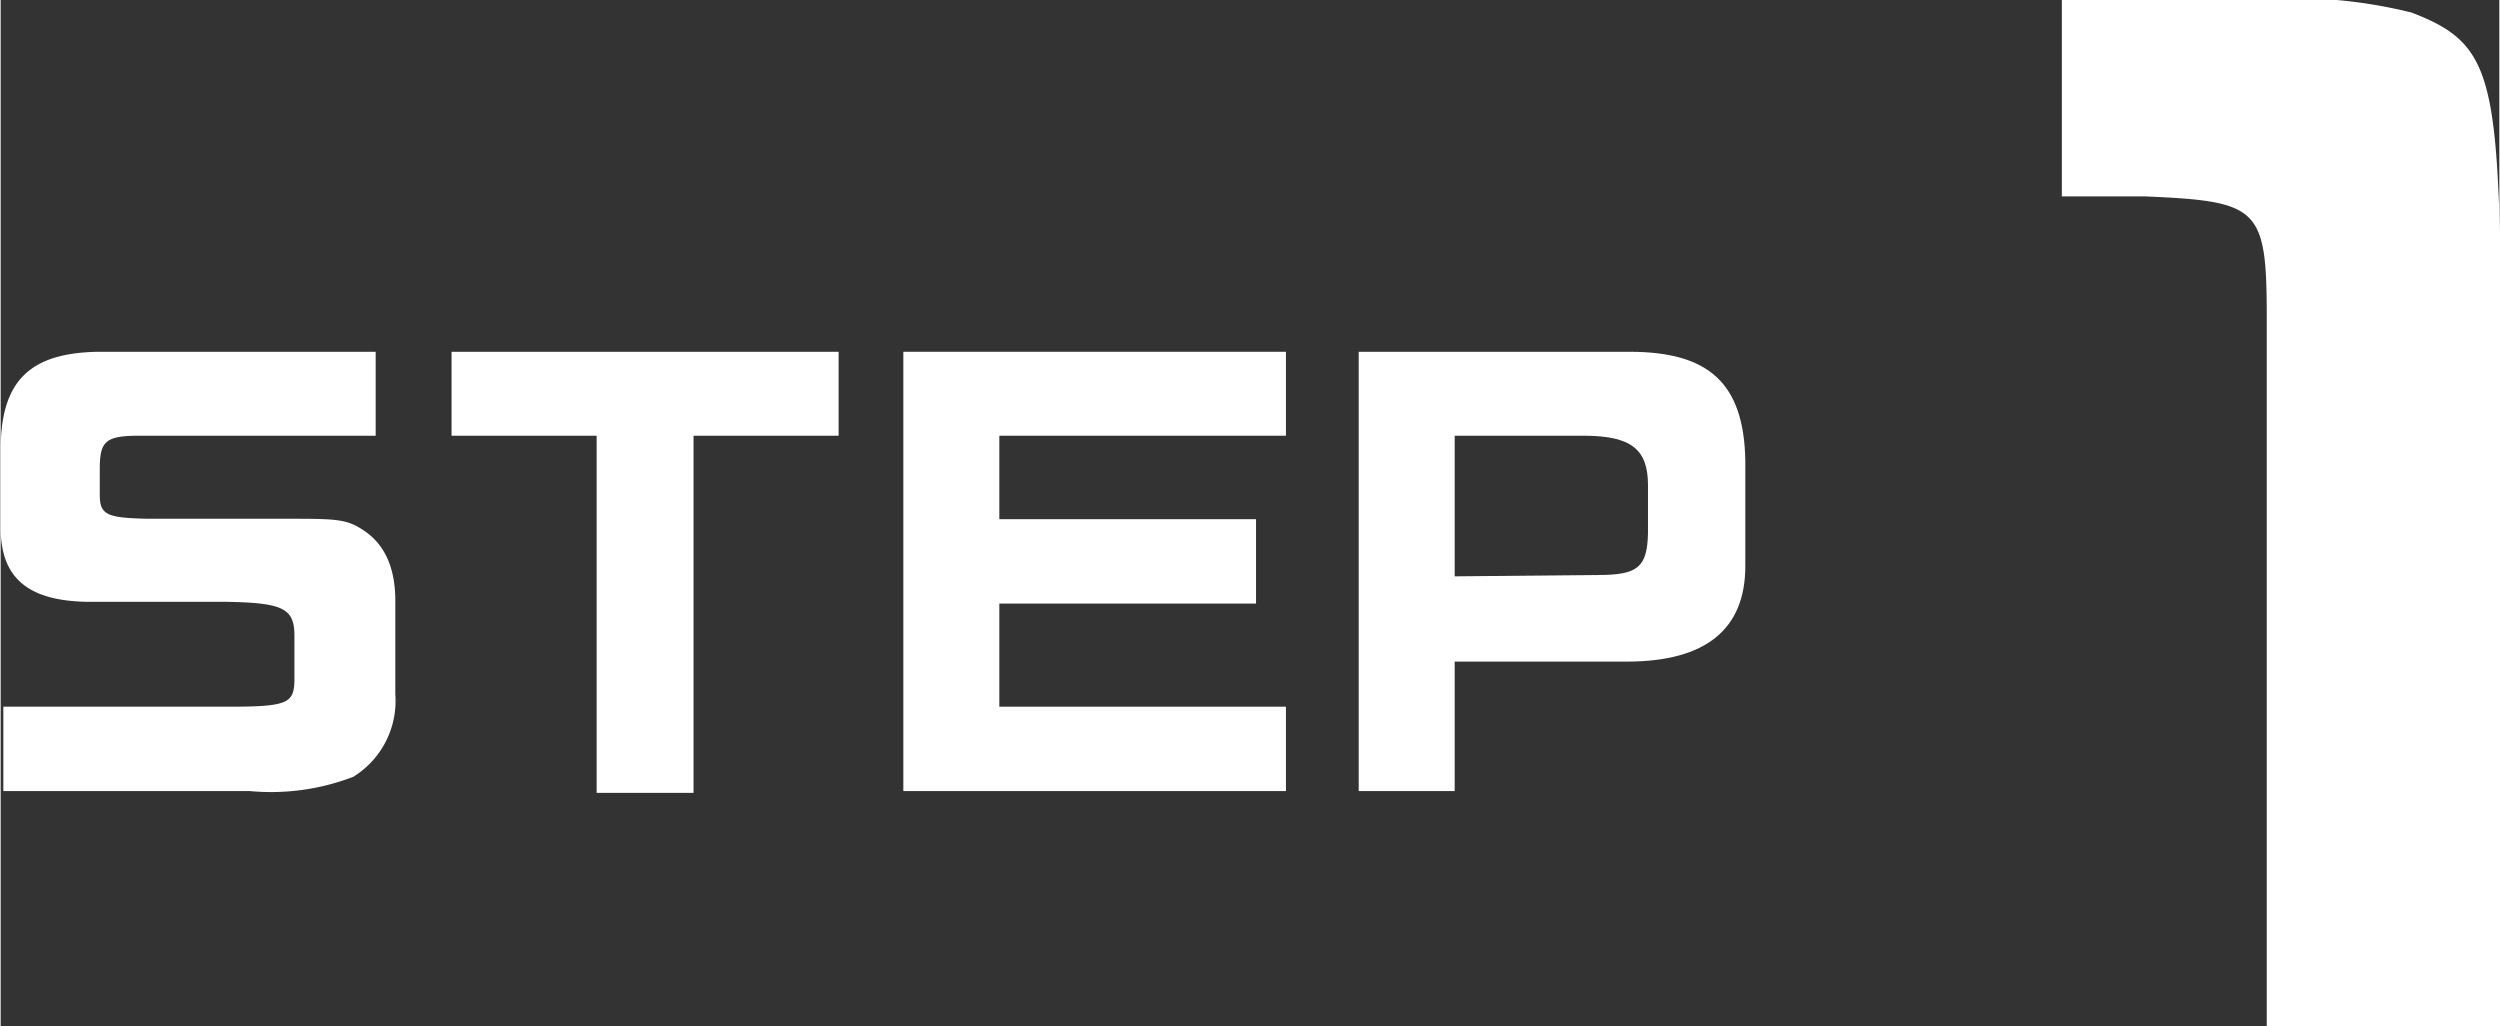
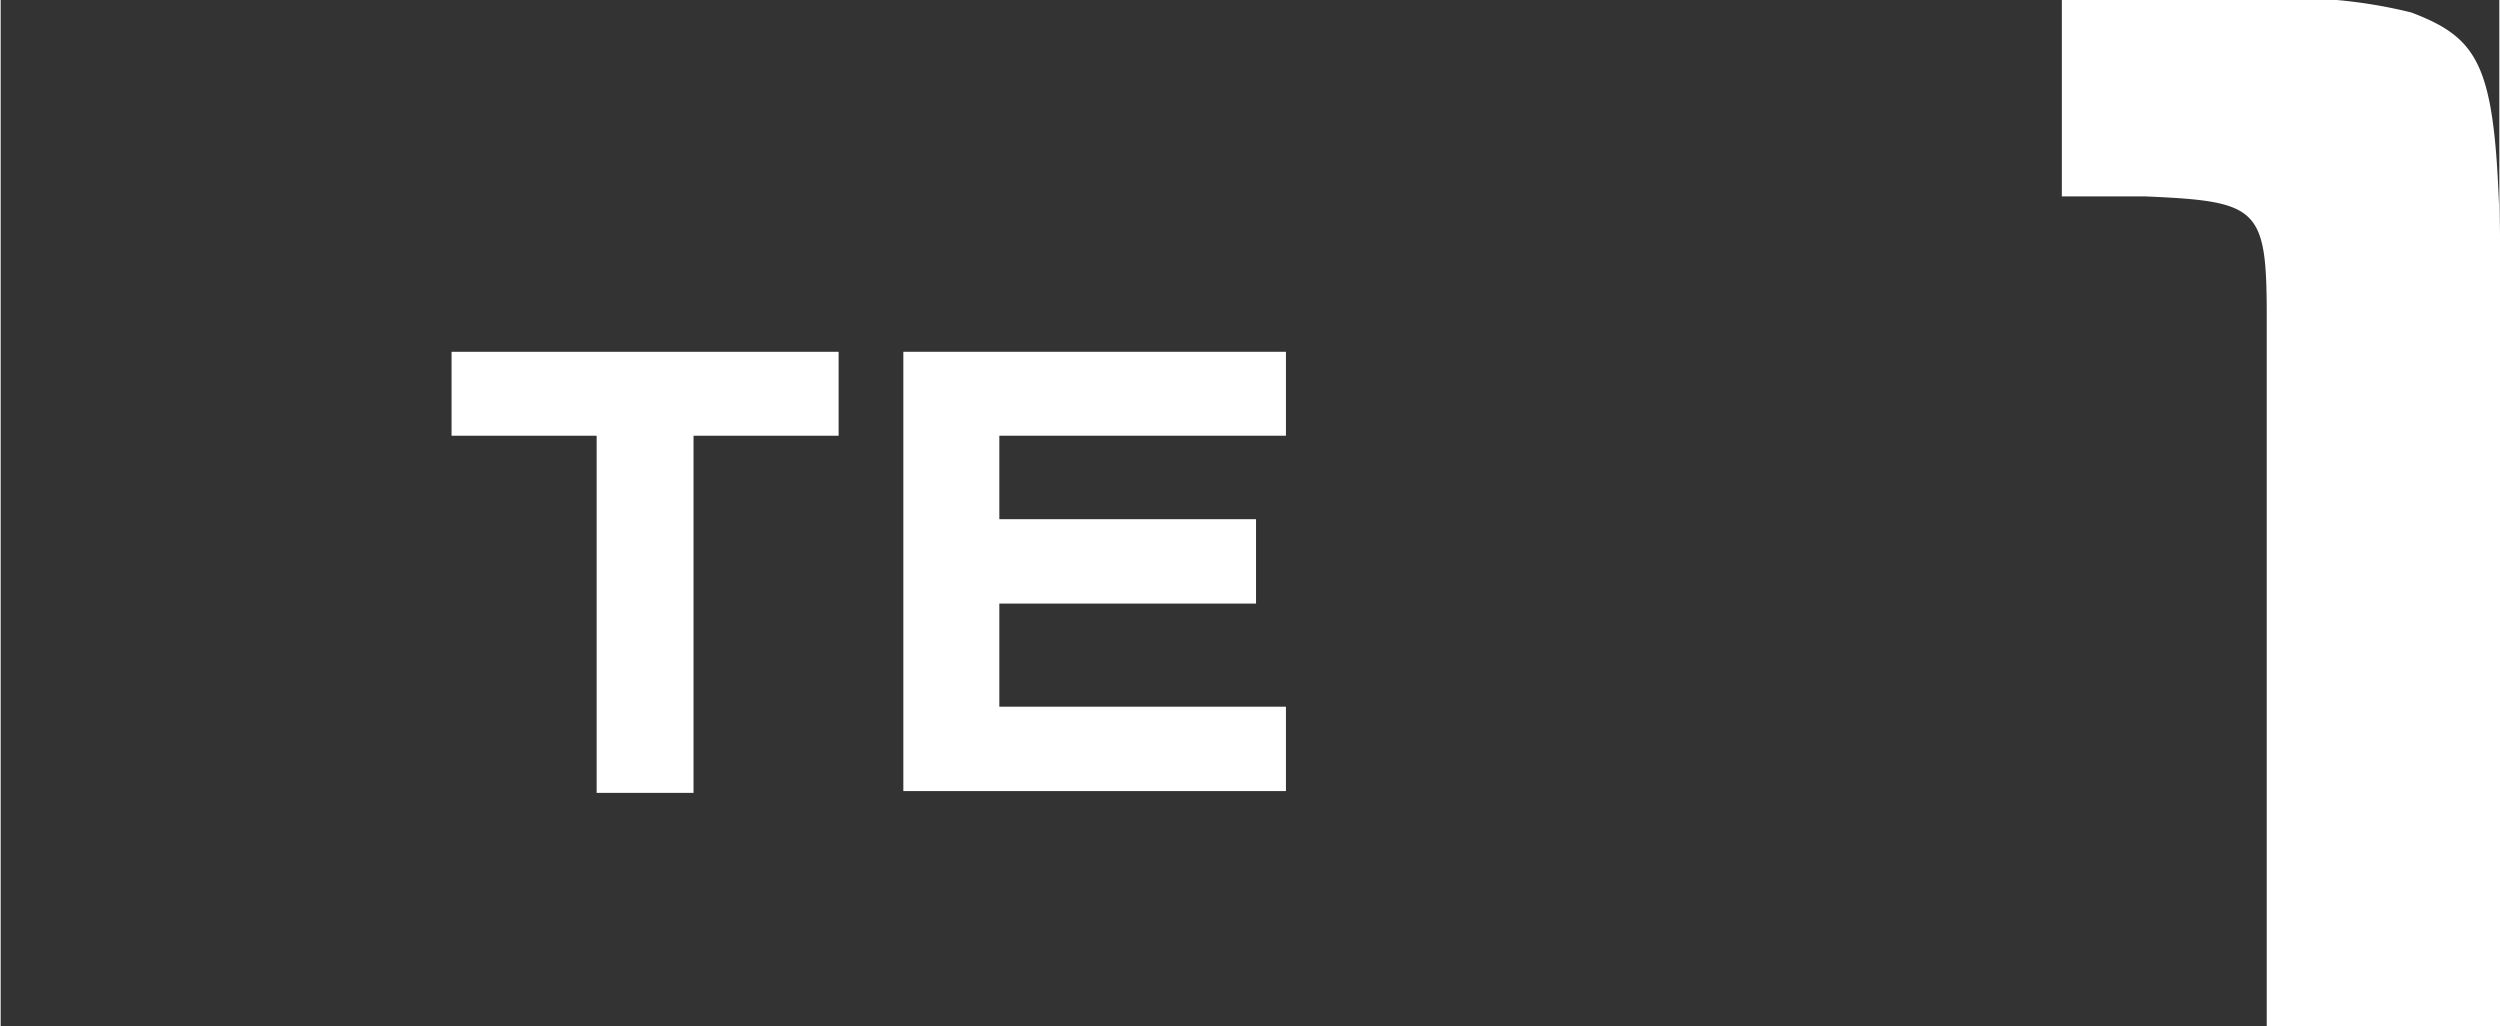
<svg xmlns="http://www.w3.org/2000/svg" viewBox="0 0 55.97 22.99" width="56px">
  <rect x="0" y="0" width="55.97" height="22.99" fill="#333333" stroke="none" />
  <defs>
    <style>.cls-1{fill:#fff;}</style>
  </defs>
  <g id="レイヤー_2" data-name="レイヤー 2">
    <g id="レイヤー_1-2" data-name="レイヤー 1">
-       <path class="cls-1" d="M8.4,9.76H3.11c-.75,0-.88.12-.89.69v.63c0,.45.15.52,1.07.54H6.34c1.18,0,1.4,0,1.79.26s.7.71.71,1.54v2.13A2,2,0,0,1,7.9,17.4a5.14,5.14,0,0,1-2.32.32H.06V15.83H5.12c1.31,0,1.45-.08,1.46-.59v-1c0-.62-.26-.74-1.57-.76H2.15C.67,13.51,0,13,0,11.82V10.08c0-1.55.65-2.17,2.17-2.2H8.4Z" />
      <path class="cls-1" d="M10.1,7.88h8.67V9.76H15.52v8H13.35v-8H10.1Z" />
      <path class="cls-1" d="M28.79,7.88V9.76H22.37v1.87h5.75v1.89H22.37v2.31h6.42v1.89H20.22V7.88Z" />
-       <path class="cls-1" d="M36.49,7.88c1.77,0,2.56.7,2.59,2.44v2.36c0,1.42-.89,2.13-2.62,2.14H32.57v2.9H30.42V7.88Zm-.7,5c.89,0,1.09-.18,1.11-.93V10.87c0-.81-.38-1.1-1.4-1.11H32.57v3.15Z" />
      <path class="cls-1" d="M50.34,0A11.11,11.11,0,0,1,54,.28c1.68.64,1.91,1.32,2,5.6V23H50.76V7.11c0-2.46-.17-2.6-2.71-2.71H46.17V0Z" />
    </g>
  </g>
</svg>